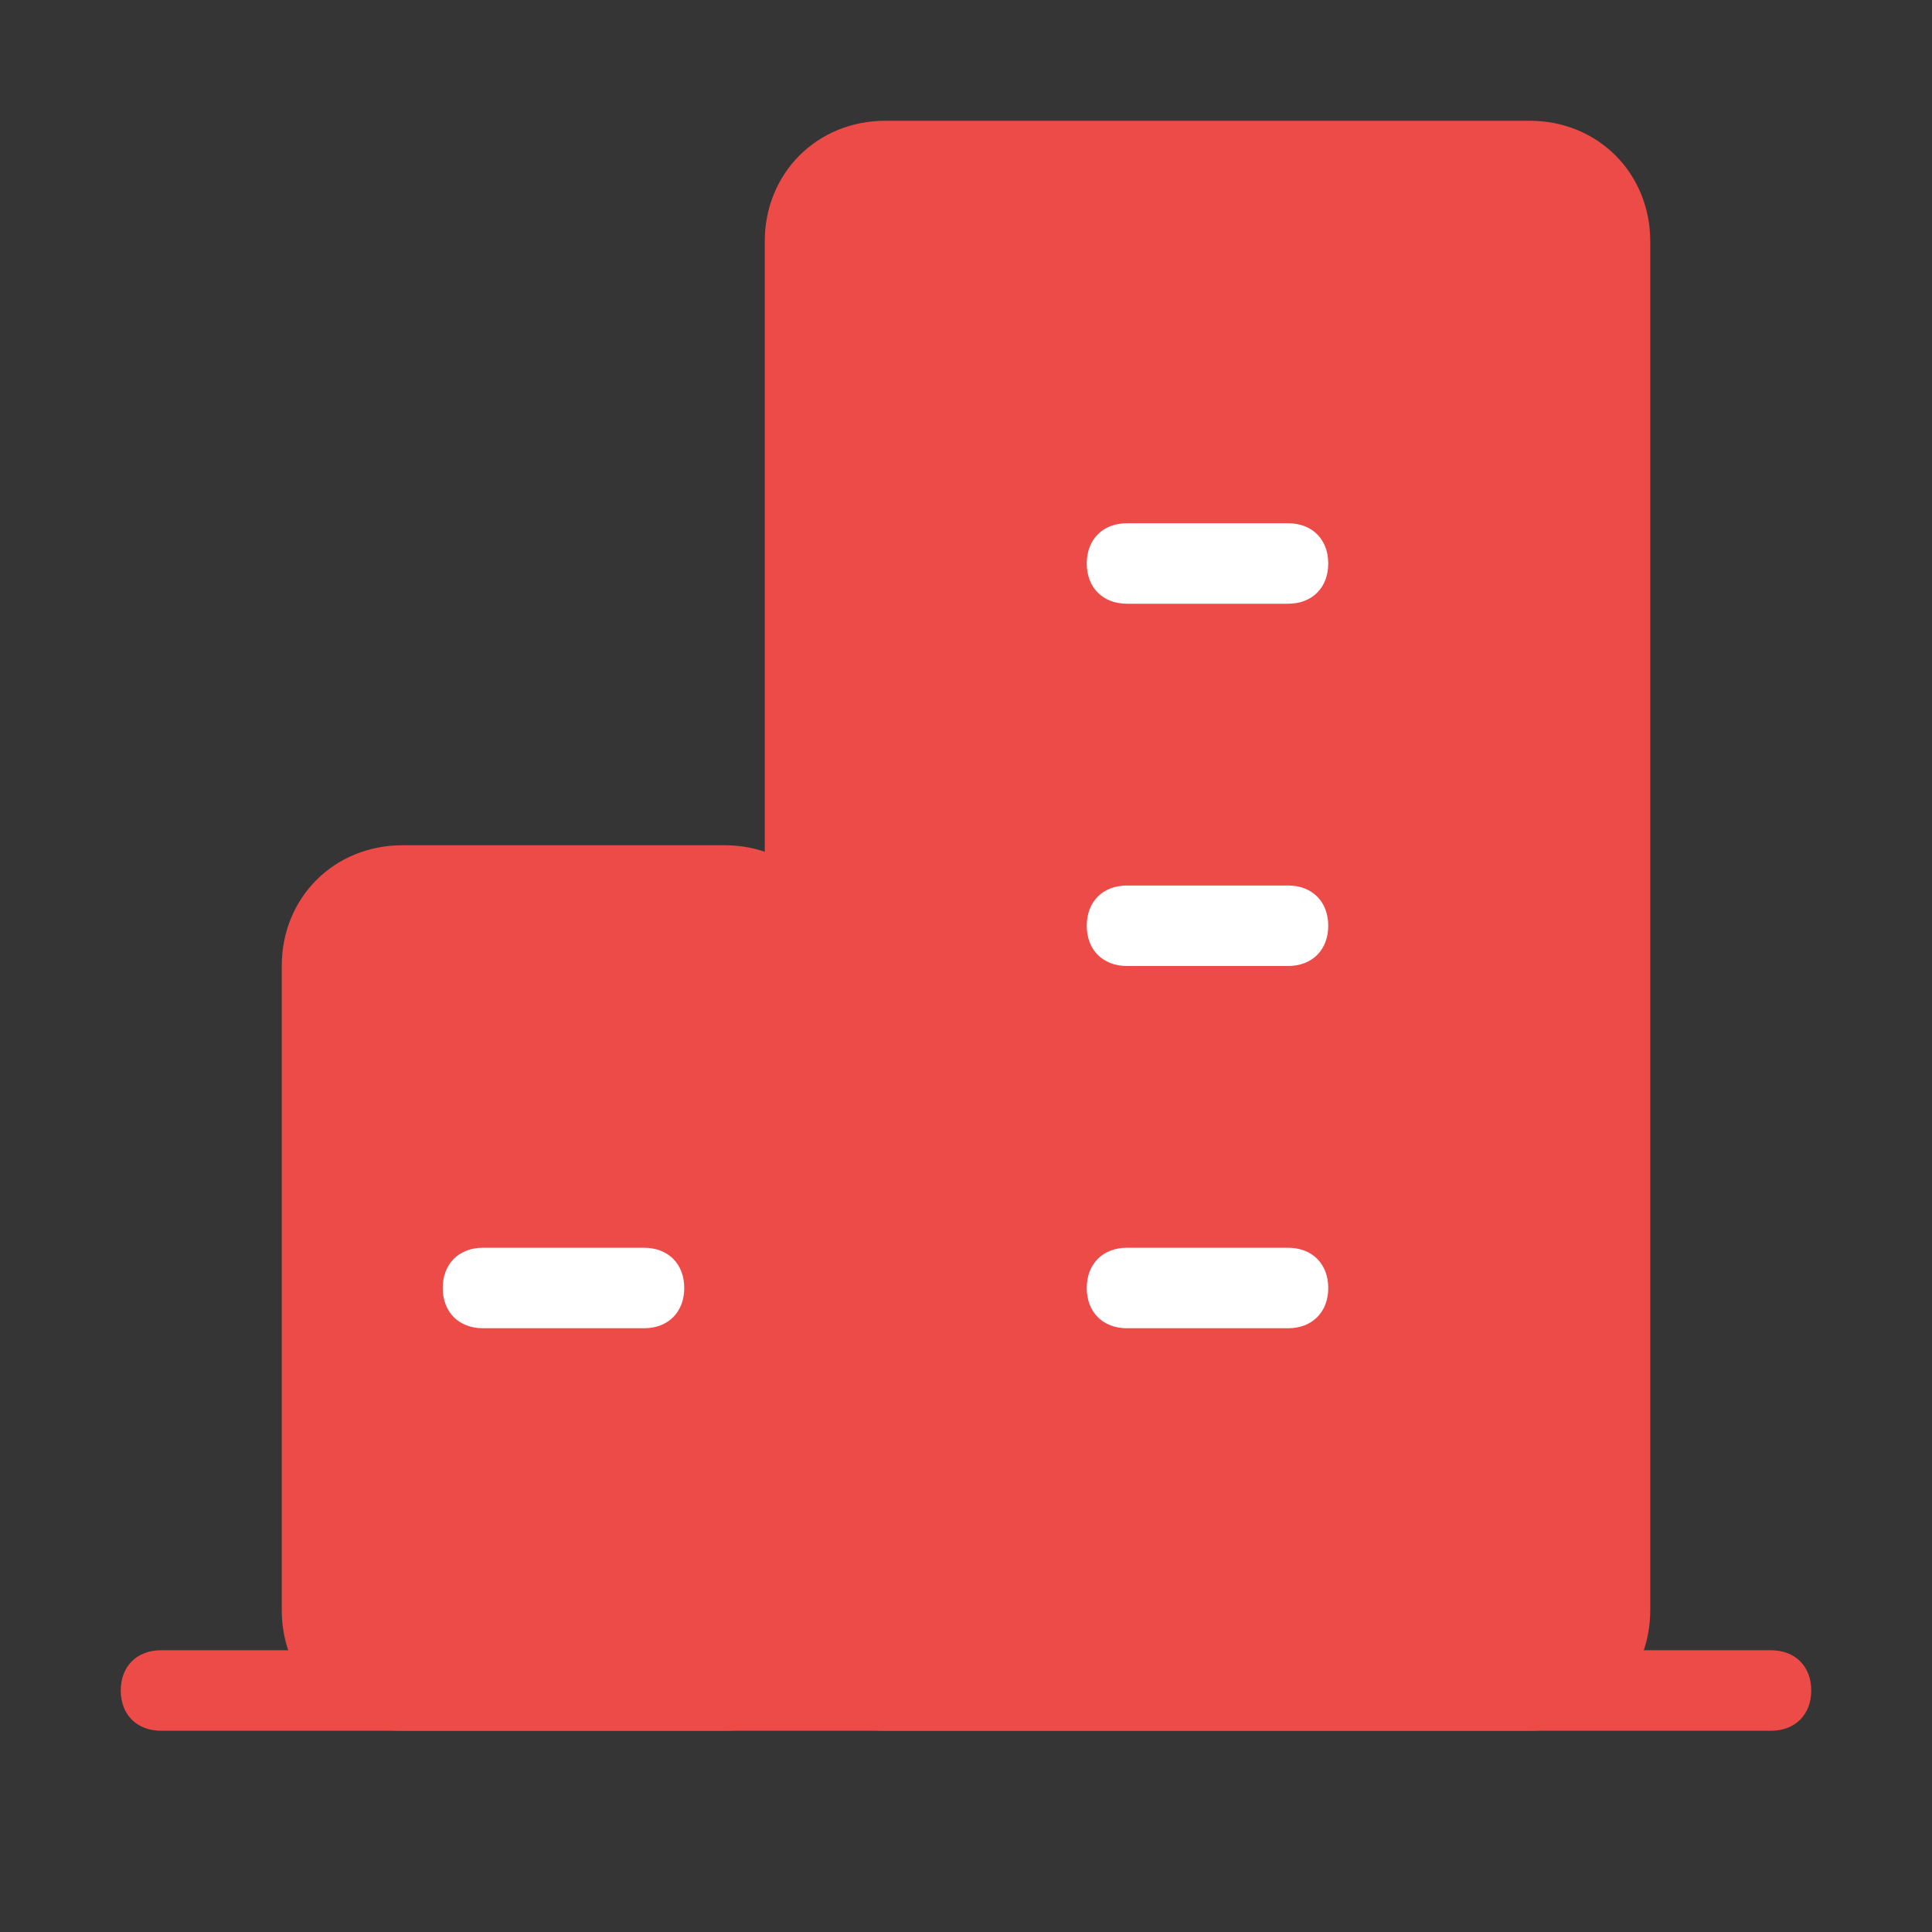
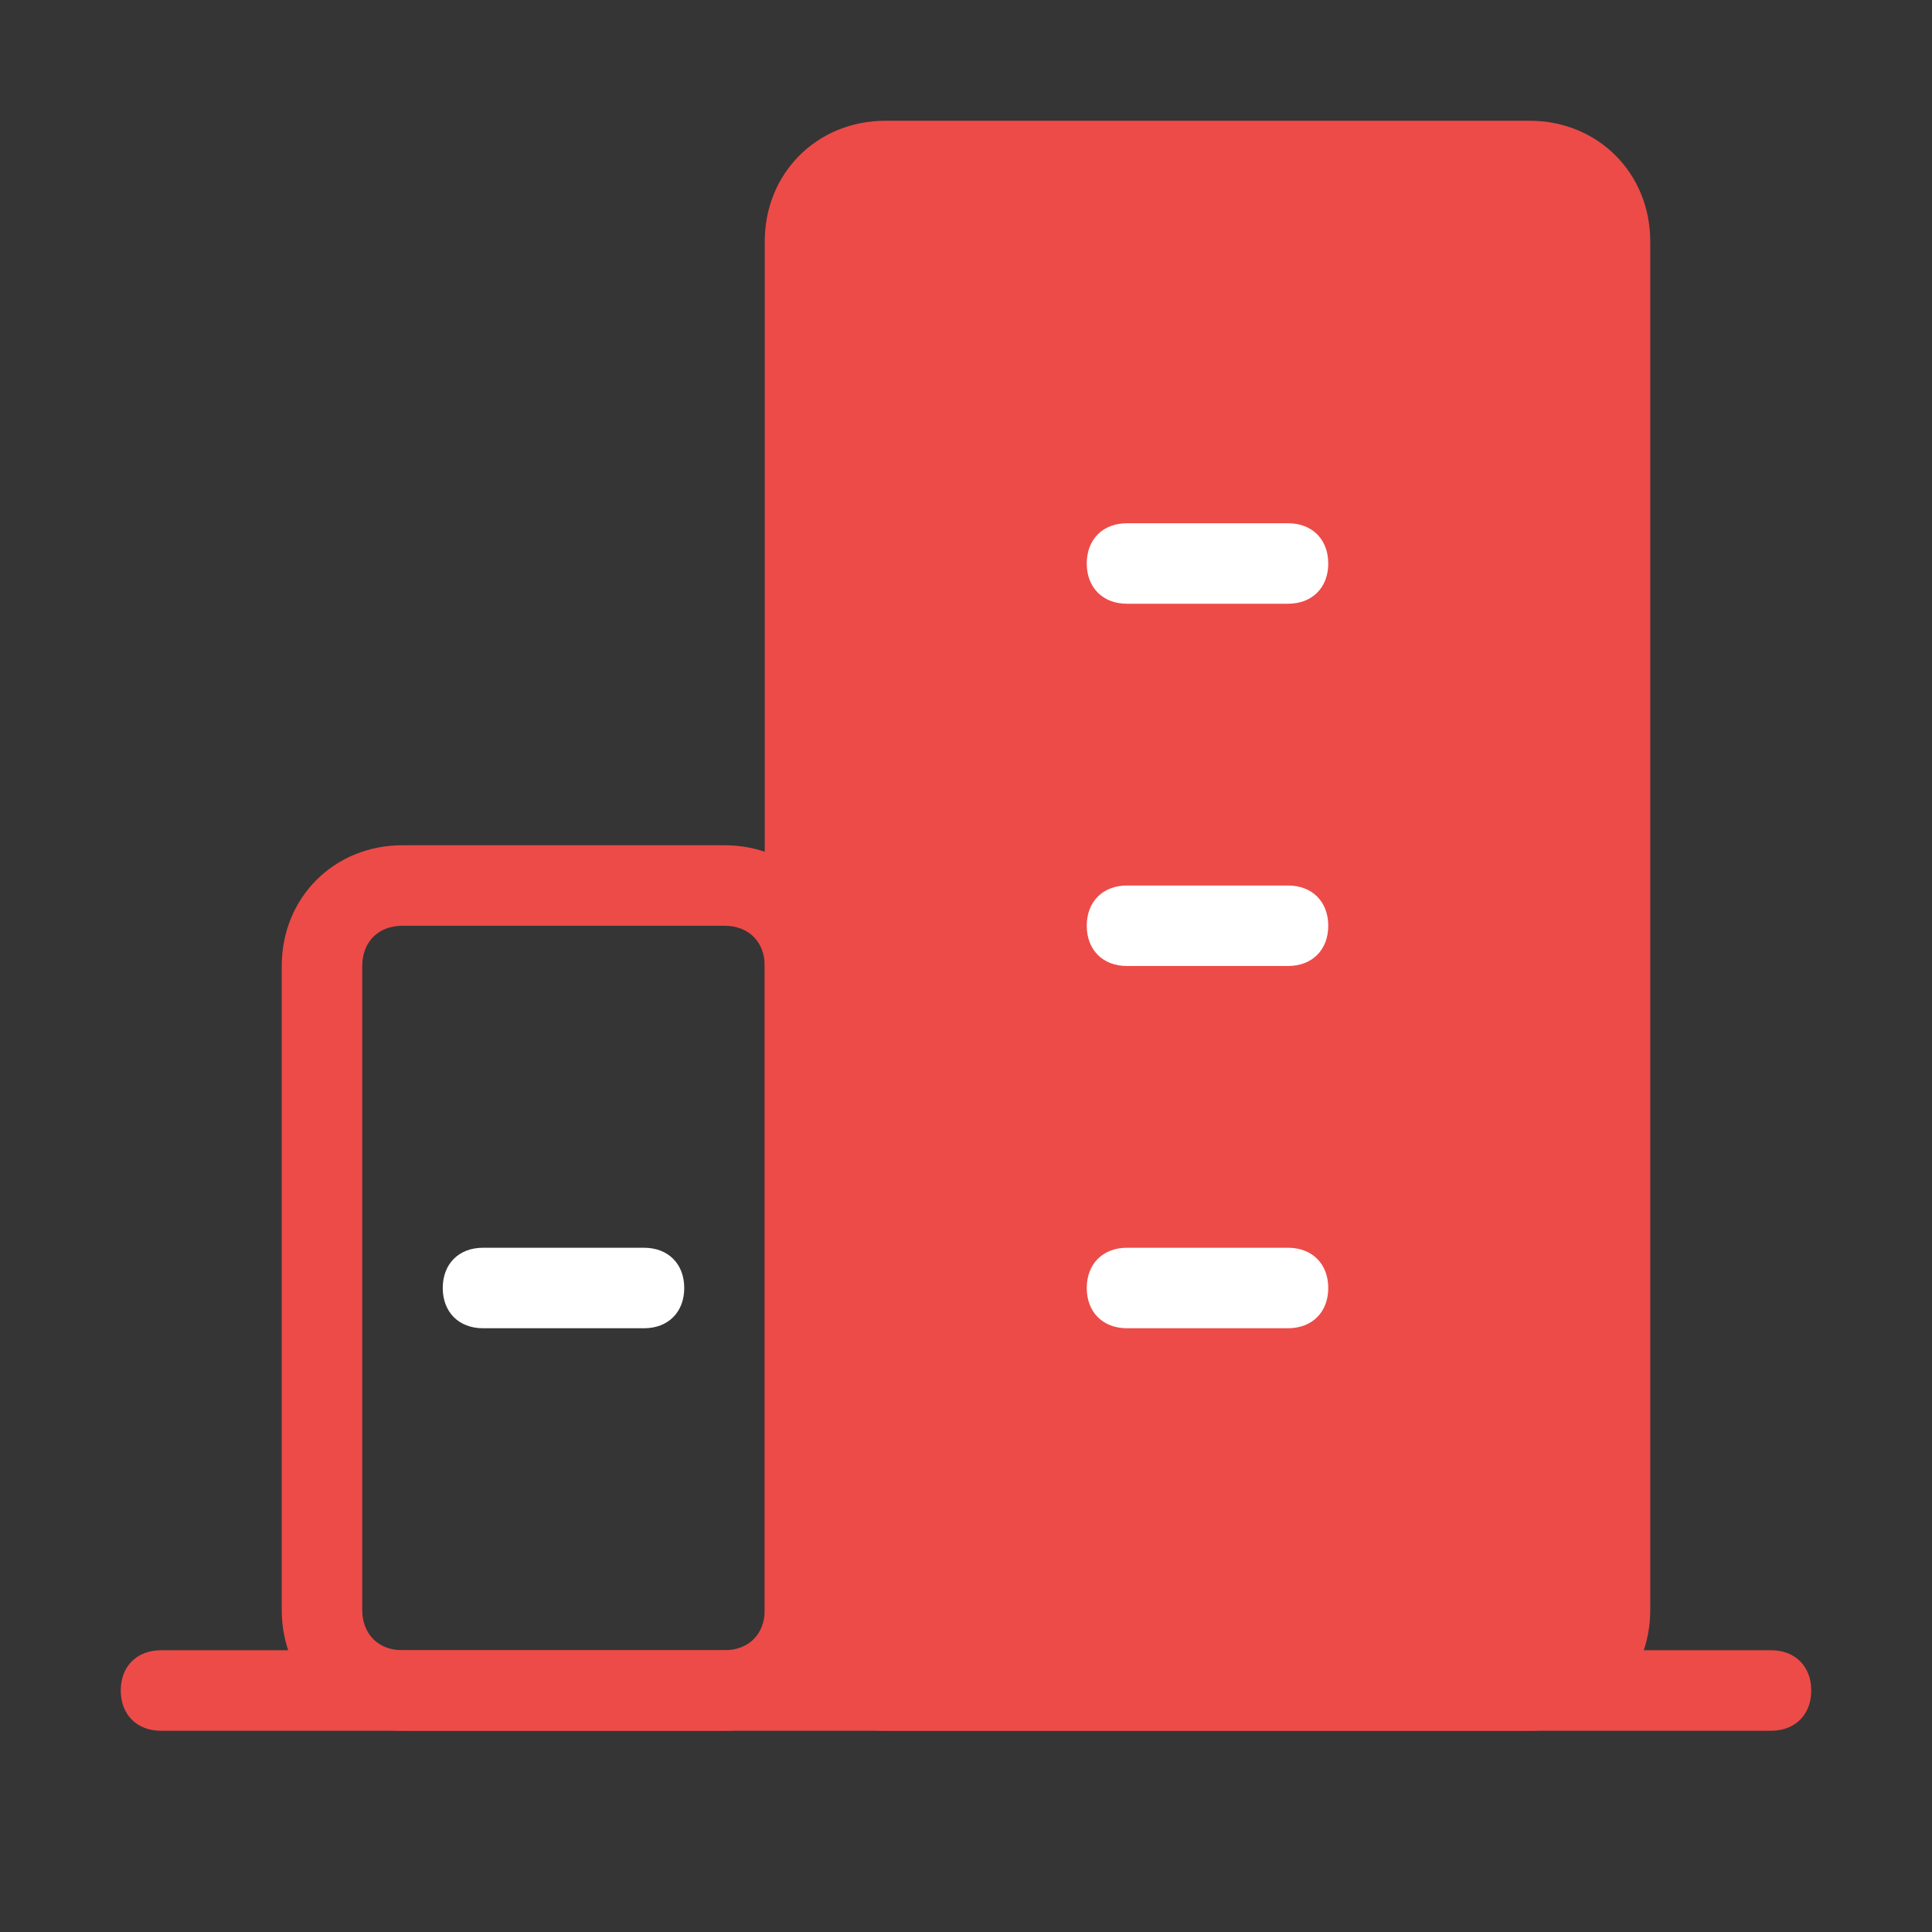
<svg xmlns="http://www.w3.org/2000/svg" t="1684825689793" class="icon" viewBox="0 0 1024 1024" version="1.1" p-id="13402" width="32" height="32">
  <rect x="0" y="0" width="1024" height="1024" fill="#333333" stroke="none" />
  <path d="M0 0h1024v1024H0z" fill="#FFFFFF" fill-opacity=".01" p-id="13403" />
  <path d="M938.667 917.333H85.333c-12.8 0-21.333-8.533-21.333-21.333s8.533-21.333 21.333-21.333h853.333c12.8 0 21.333 8.533 21.333 21.333s-8.533 21.333-21.333 21.333z" fill="#ed4b48" p-id="13404" data-spm-anchor-id="a313x.7781069.0.i22" class="selected" />
-   <path d="M213.333 469.333h170.667c23.467 0 42.667 19.2 42.667 42.667v341.333c0 23.467-19.2 42.667-42.667 42.667h-170.667c-23.467 0-42.667-19.2-42.667-42.667V512c0-23.467 19.2-42.667 42.667-42.667z" fill="#ed4b48" p-id="13405" data-spm-anchor-id="a313x.7781069.0.i21" class="selected" />
  <path d="M384 917.333h-170.667c-36.267 0-64-27.733-64-64V512c0-36.267 27.733-64 64-64h170.667c36.267 0 64 27.733 64 64v341.333c0 36.267-27.733 64-64 64z m-170.667-426.667c-12.8 0-21.333 8.533-21.333 21.333v341.333c0 12.8 8.533 21.333 21.333 21.333h170.667c12.8 0 21.333-8.533 21.333-21.333V512c0-12.8-8.533-21.333-21.333-21.333h-170.667z" fill="#ed4b48" p-id="13406" data-spm-anchor-id="a313x.7781069.0.i20" class="selected" />
  <path d="M469.333 85.333h341.333c23.467 0 42.667 19.2 42.667 42.667v725.333c0 23.467-19.2 42.667-42.667 42.667H469.333c-23.467 0-42.667-19.2-42.667-42.667V128c0-23.467 19.2-42.667 42.667-42.667z" fill="#ed4b48" p-id="13407" data-spm-anchor-id="a313x.7781069.0.i19" class="selected" />
  <path d="M810.667 917.333H469.333c-36.267 0-64-27.733-64-64V128c0-36.267 27.733-64 64-64h341.333c36.267 0 64 27.733 64 64v725.333c0 36.267-27.733 64-64 64zM469.333 106.667c-12.8 0-21.333 8.533-21.333 21.333v725.333c0 12.8 8.533 21.333 21.333 21.333h341.333c12.8 0 21.333-8.533 21.333-21.333V128c0-12.8-8.533-21.333-21.333-21.333H469.333z" fill="#ed4b48" p-id="13408" data-spm-anchor-id="a313x.7781069.0.i17" class="selected" />
  <path d="M682.667 704h-85.333c-12.8 0-21.333-8.533-21.333-21.333s8.533-21.333 21.333-21.333h85.333c12.8 0 21.333 8.533 21.333 21.333s-8.533 21.333-21.333 21.333zM341.333 704h-85.333c-12.8 0-21.333-8.533-21.333-21.333s8.533-21.333 21.333-21.333h85.333c12.8 0 21.333 8.533 21.333 21.333s-8.533 21.333-21.333 21.333zM682.667 512h-85.333c-12.8 0-21.333-8.533-21.333-21.333s8.533-21.333 21.333-21.333h85.333c12.8 0 21.333 8.533 21.333 21.333s-8.533 21.333-21.333 21.333zM682.667 320h-85.333c-12.8 0-21.333-8.533-21.333-21.333s8.533-21.333 21.333-21.333h85.333c12.8 0 21.333 8.533 21.333 21.333s-8.533 21.333-21.333 21.333z" fill="#FFFFFF" p-id="13409" />
</svg>